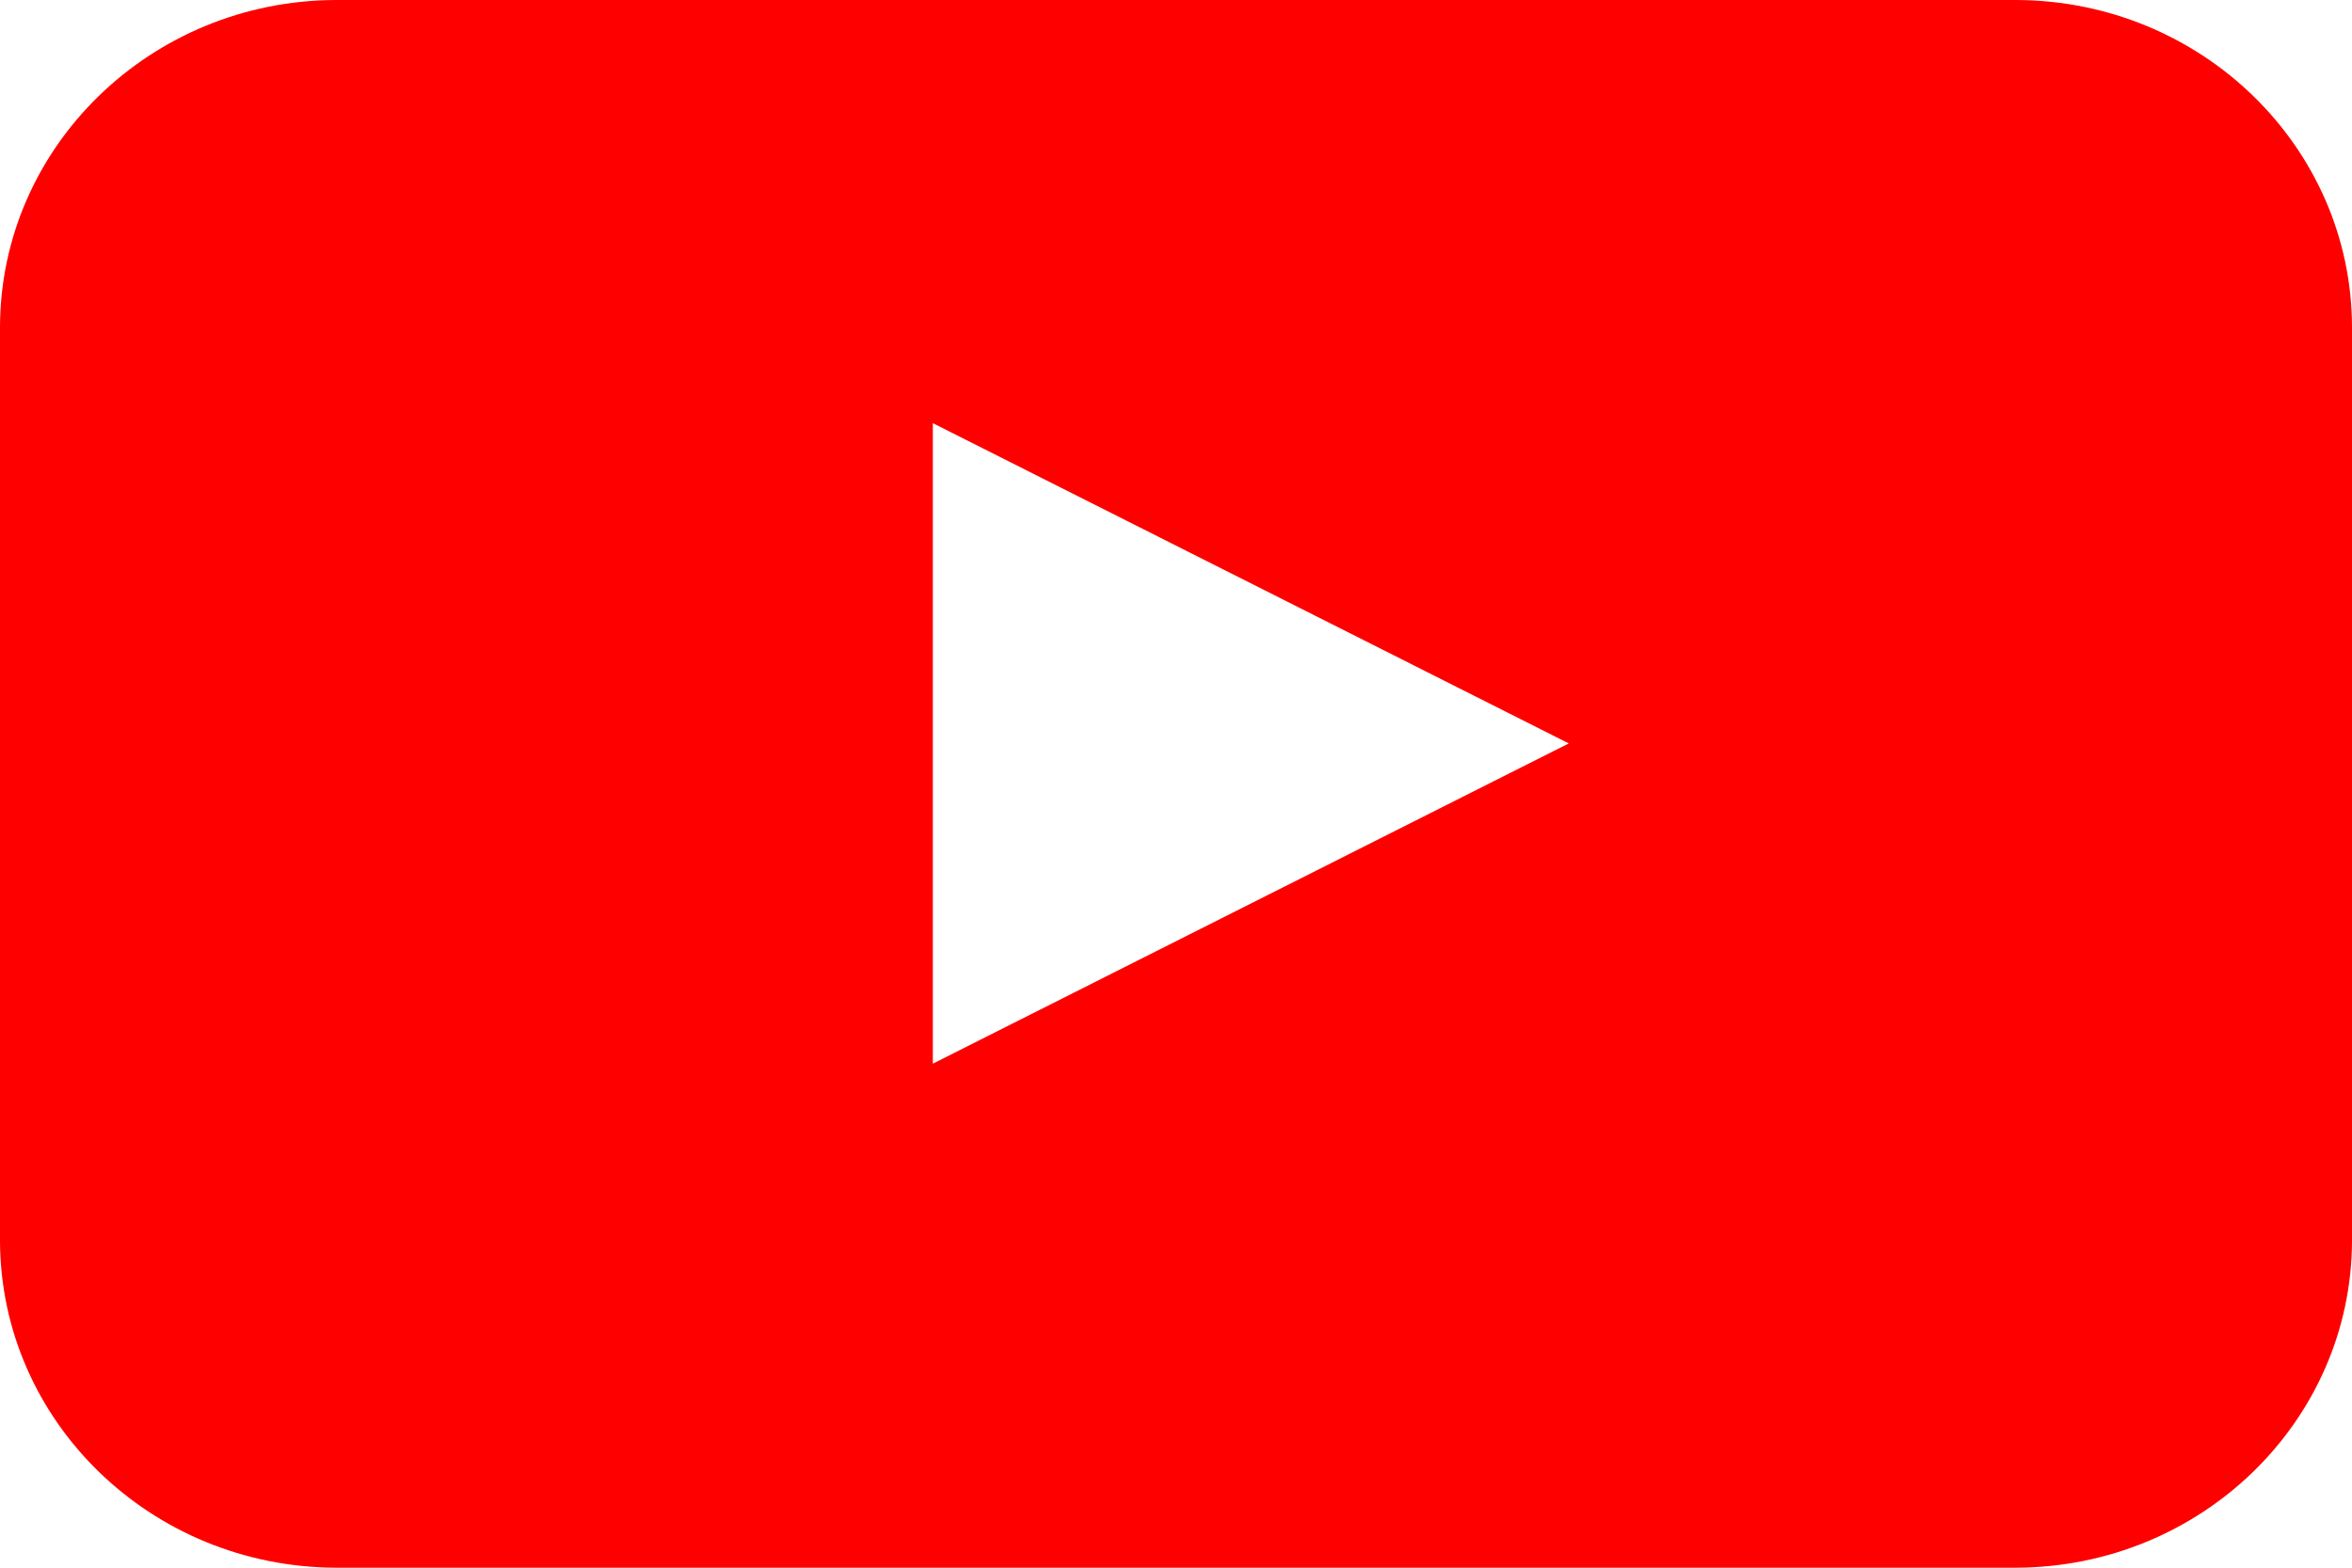
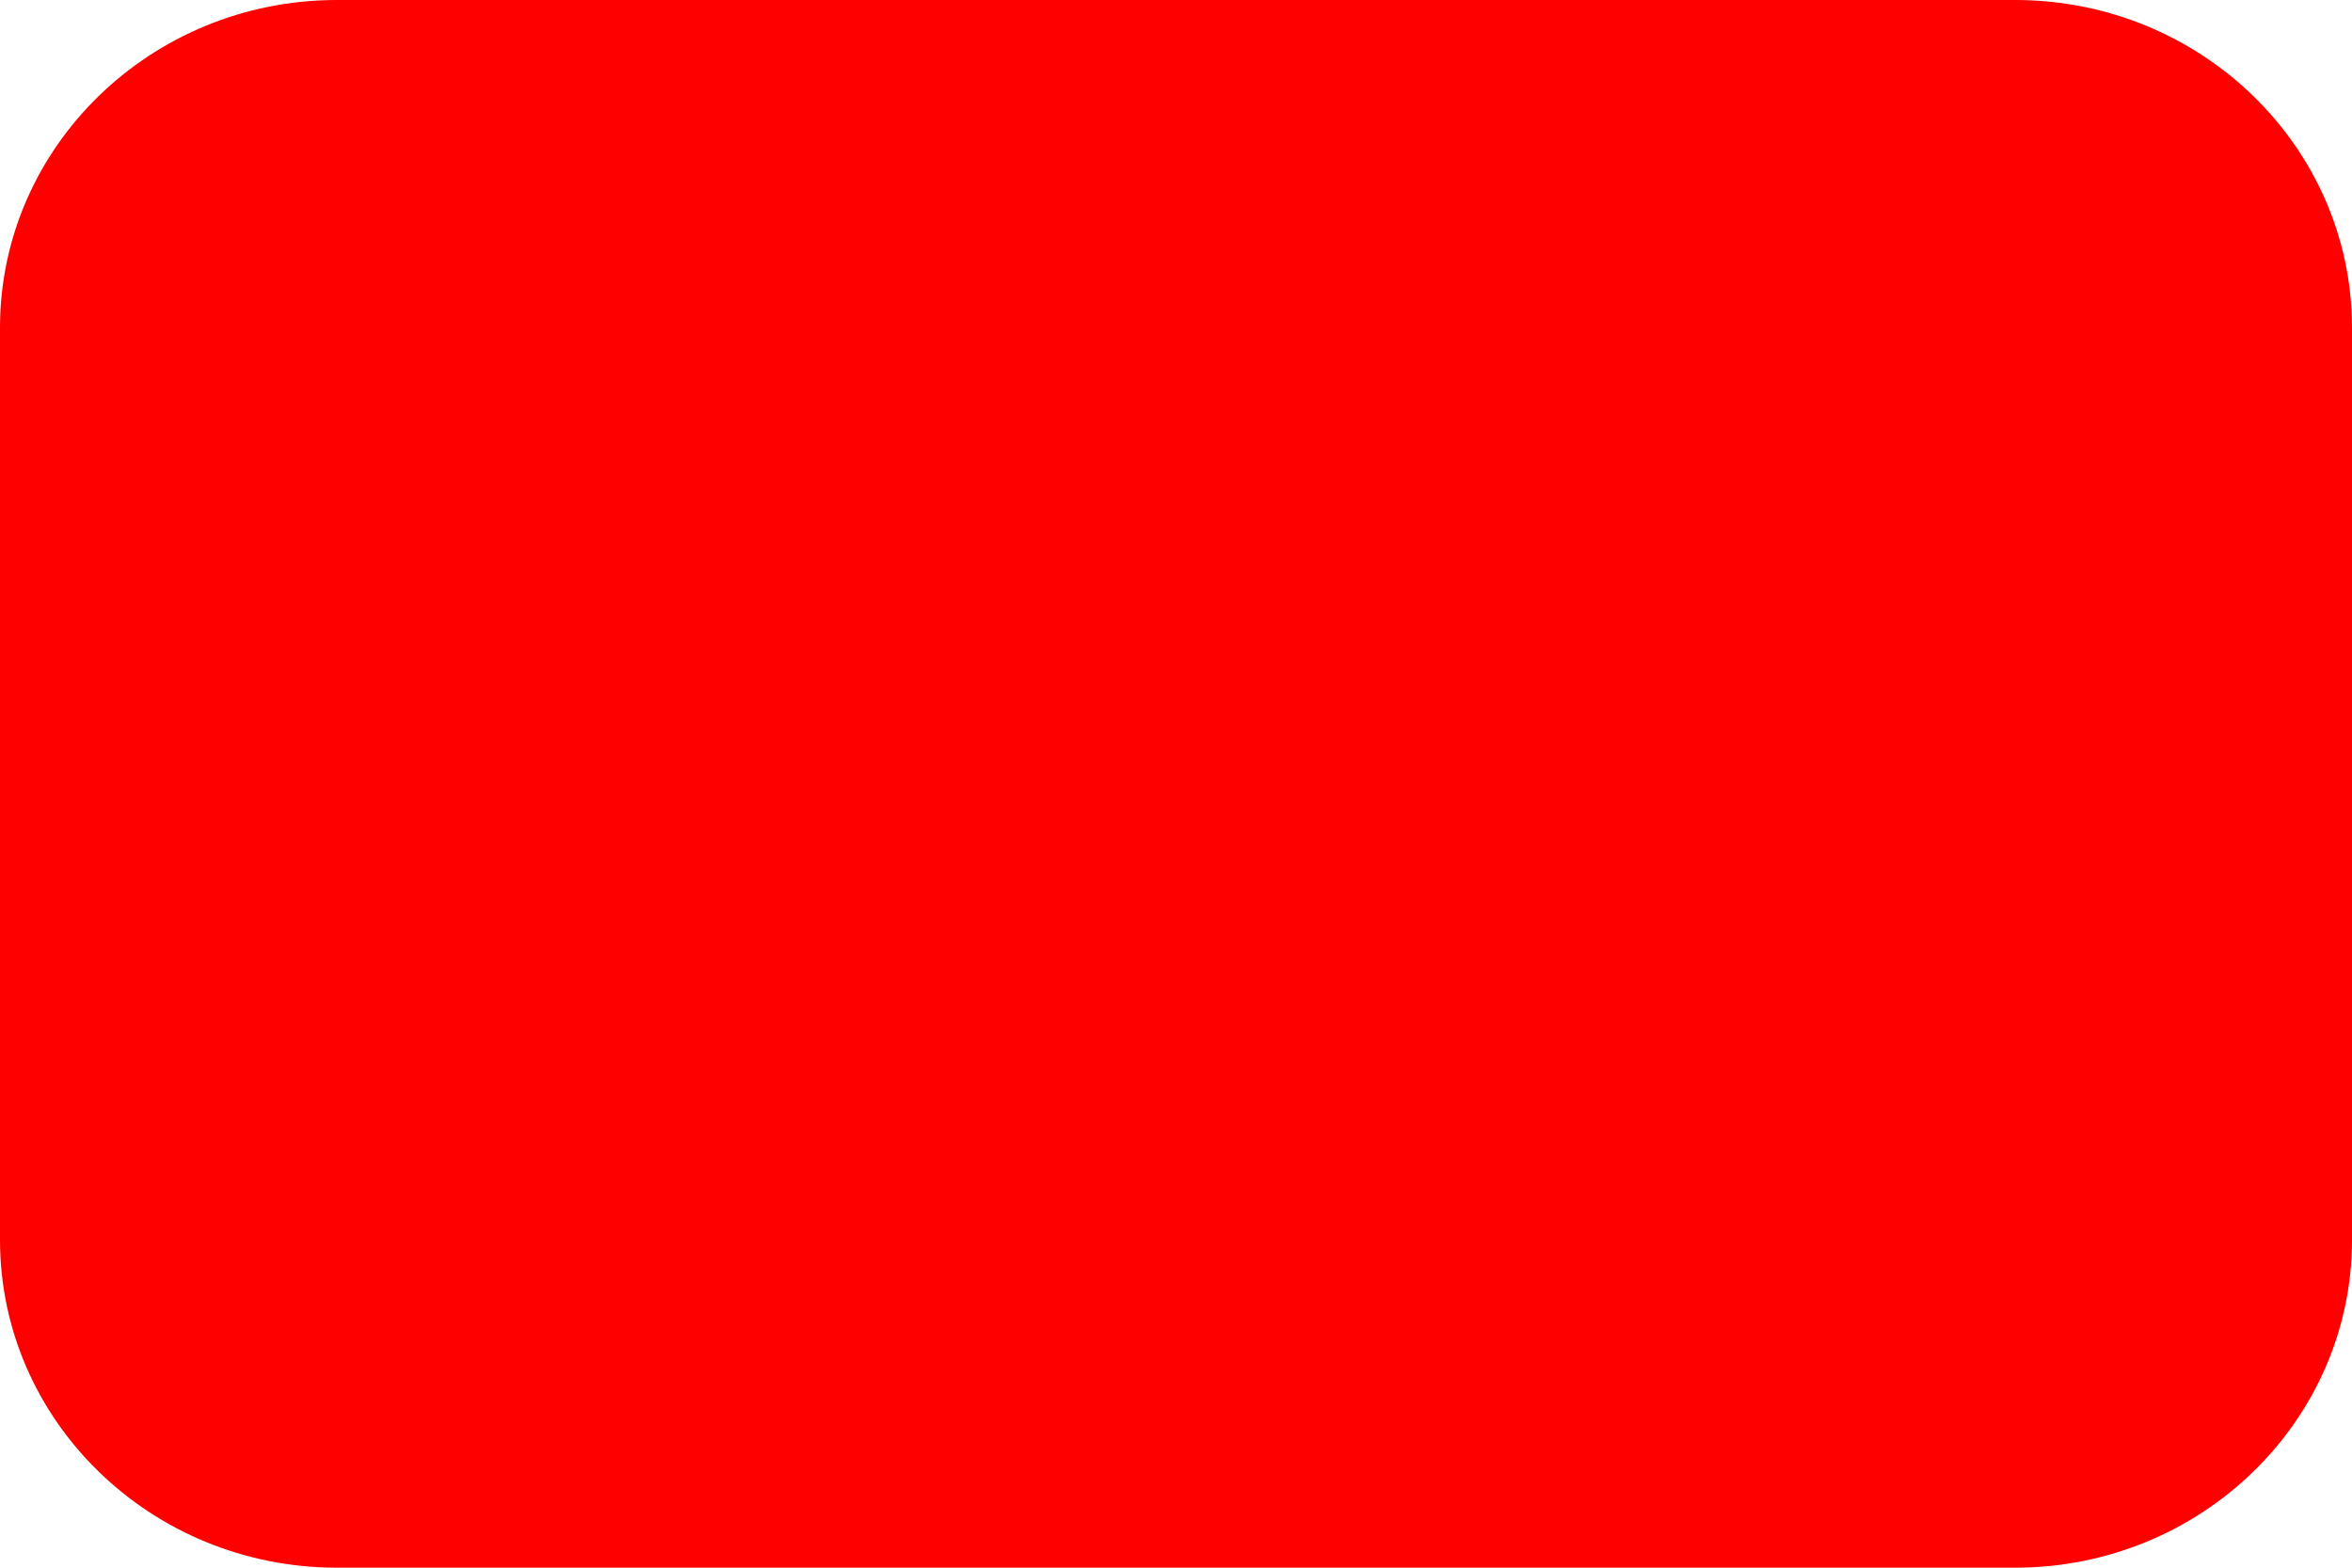
<svg xmlns="http://www.w3.org/2000/svg" width="21" height="14" viewBox="0 0 21 14" fill="none">
-   <path d="M21 11.08C20.996 12.69 19.654 13.996 18 14H3C1.346 13.996 0.004 12.69 0 11.08V2.92C0.004 1.31 1.346 0.004 3 0H18C19.654 0.004 20.996 1.31 21 2.92V11.08ZM8.329 9.499L14.007 6.639L8.329 3.779V9.499Z" fill="red" />
+   <path d="M21 11.08C20.996 12.69 19.654 13.996 18 14H3C1.346 13.996 0.004 12.69 0 11.08V2.92C0.004 1.31 1.346 0.004 3 0H18C19.654 0.004 20.996 1.31 21 2.92V11.08ZM8.329 9.499L14.007 6.639V9.499Z" fill="red" />
</svg>